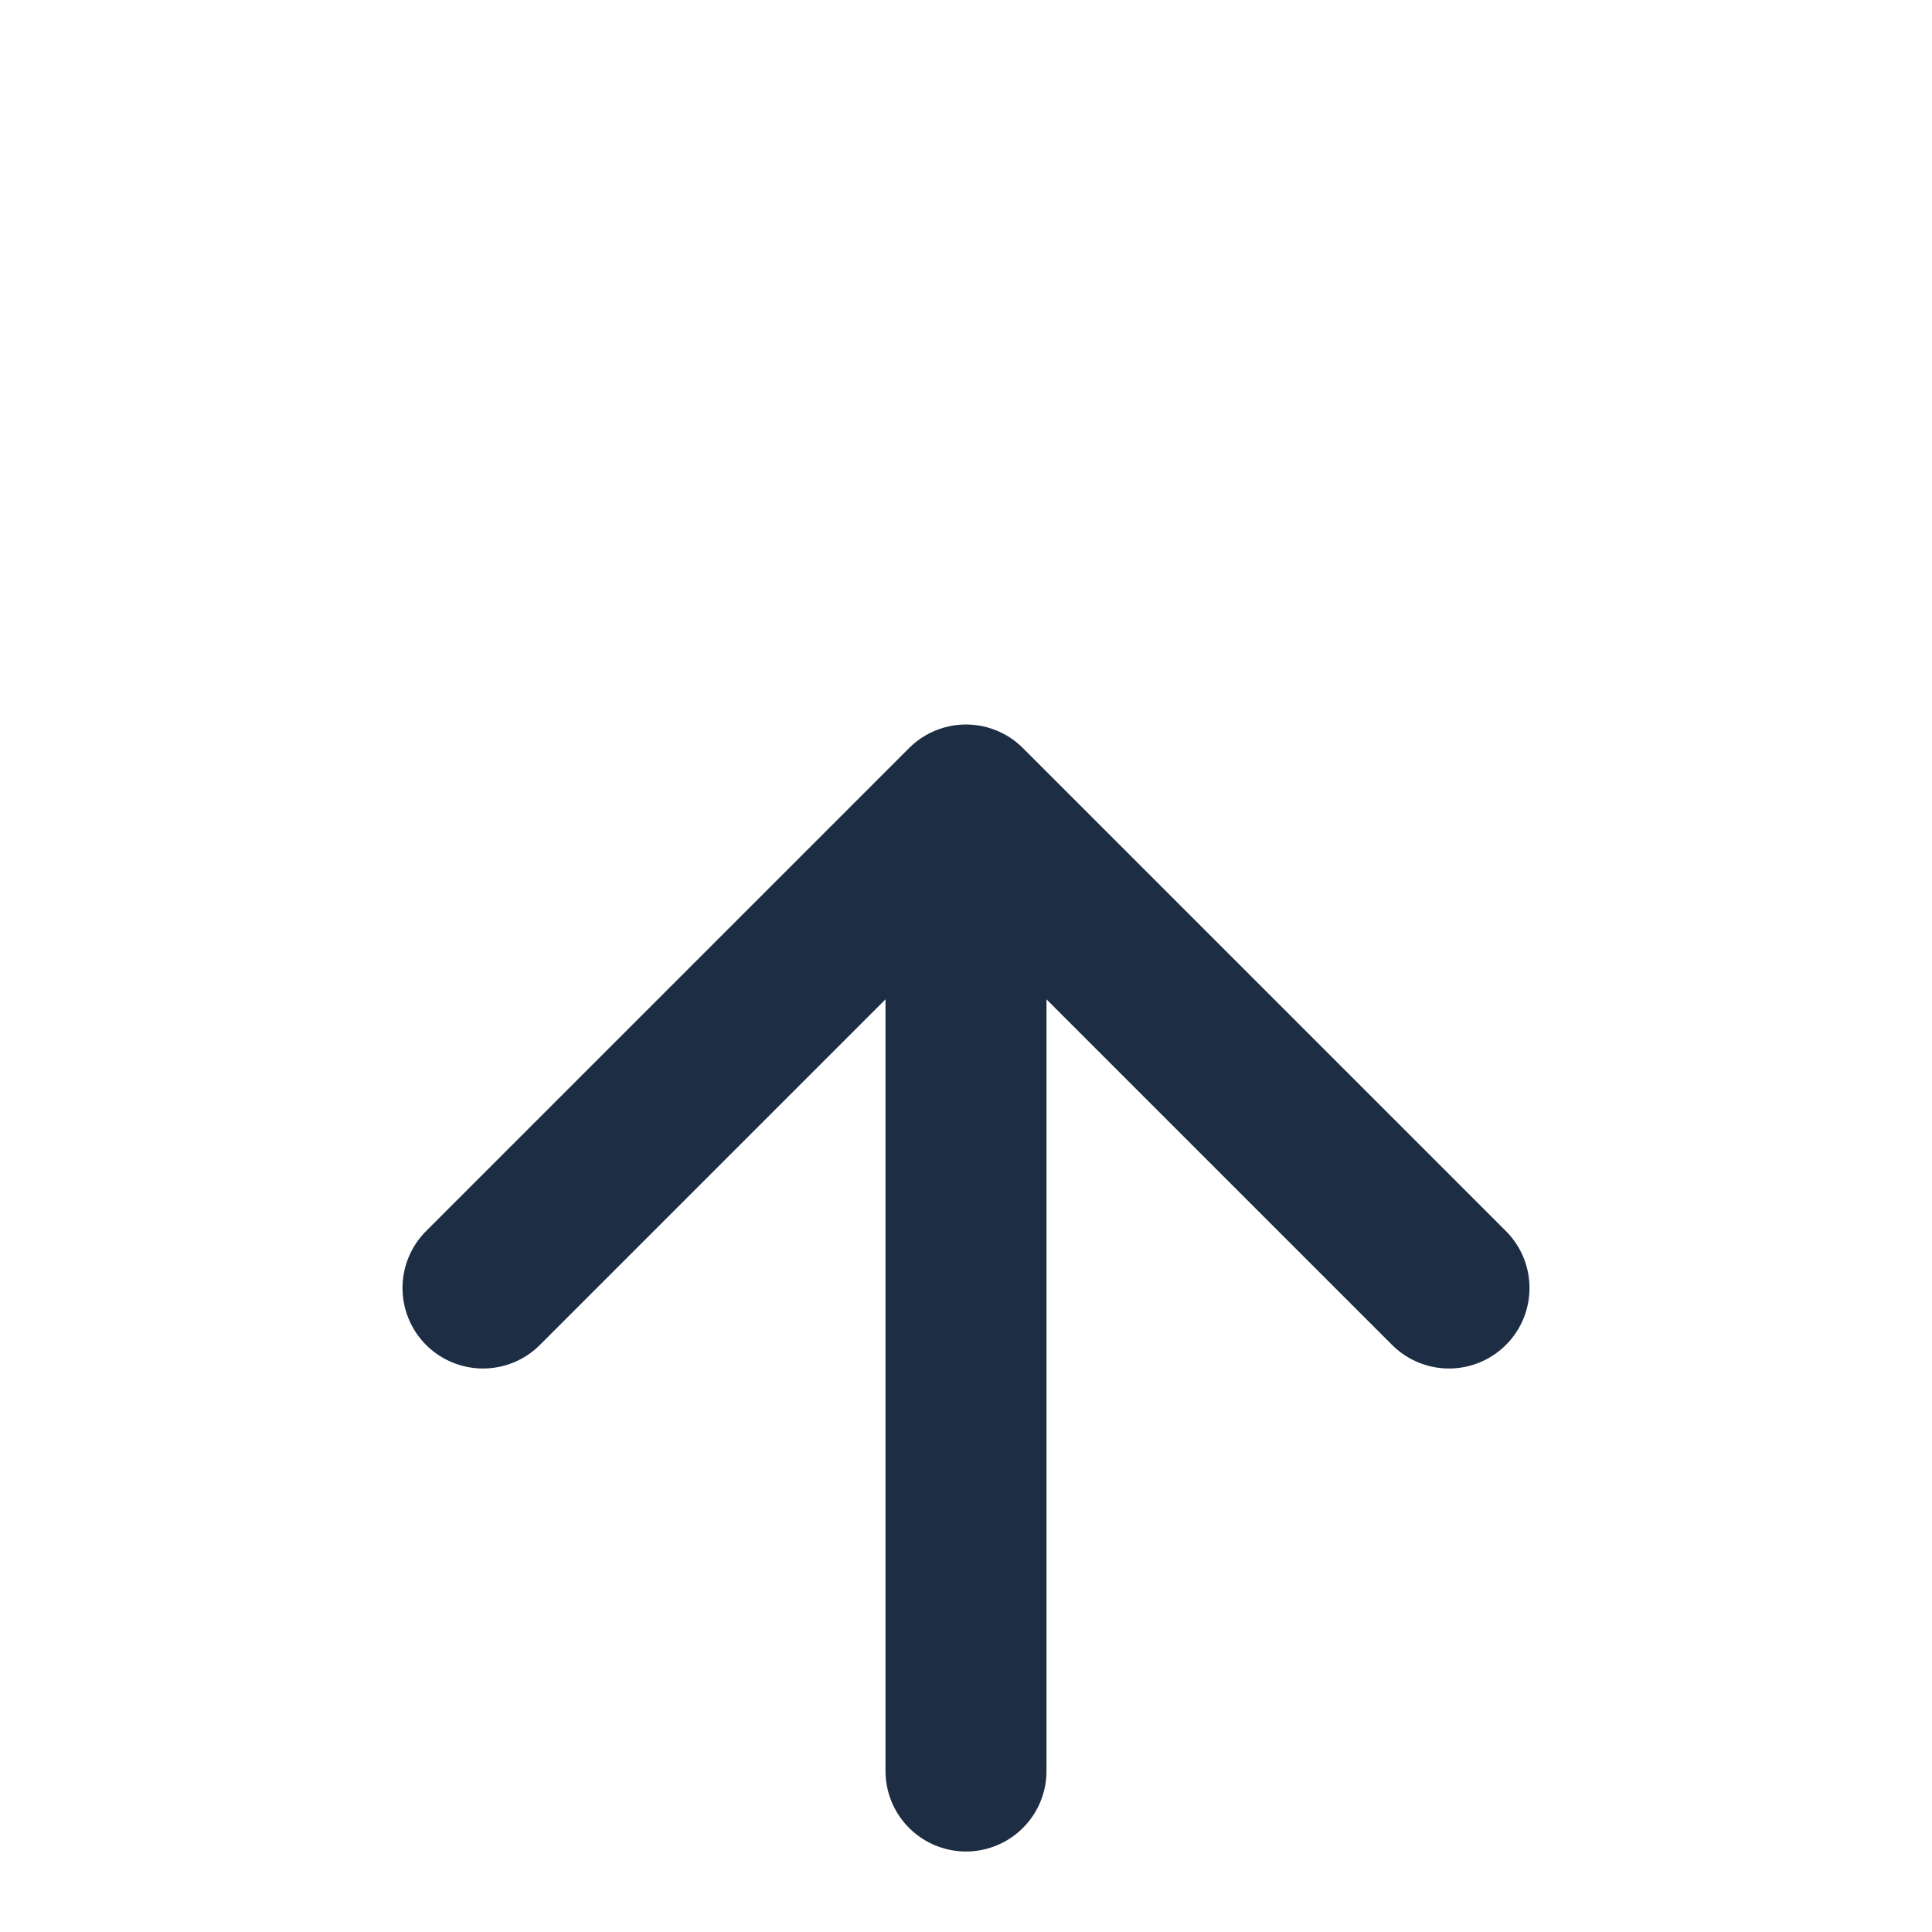
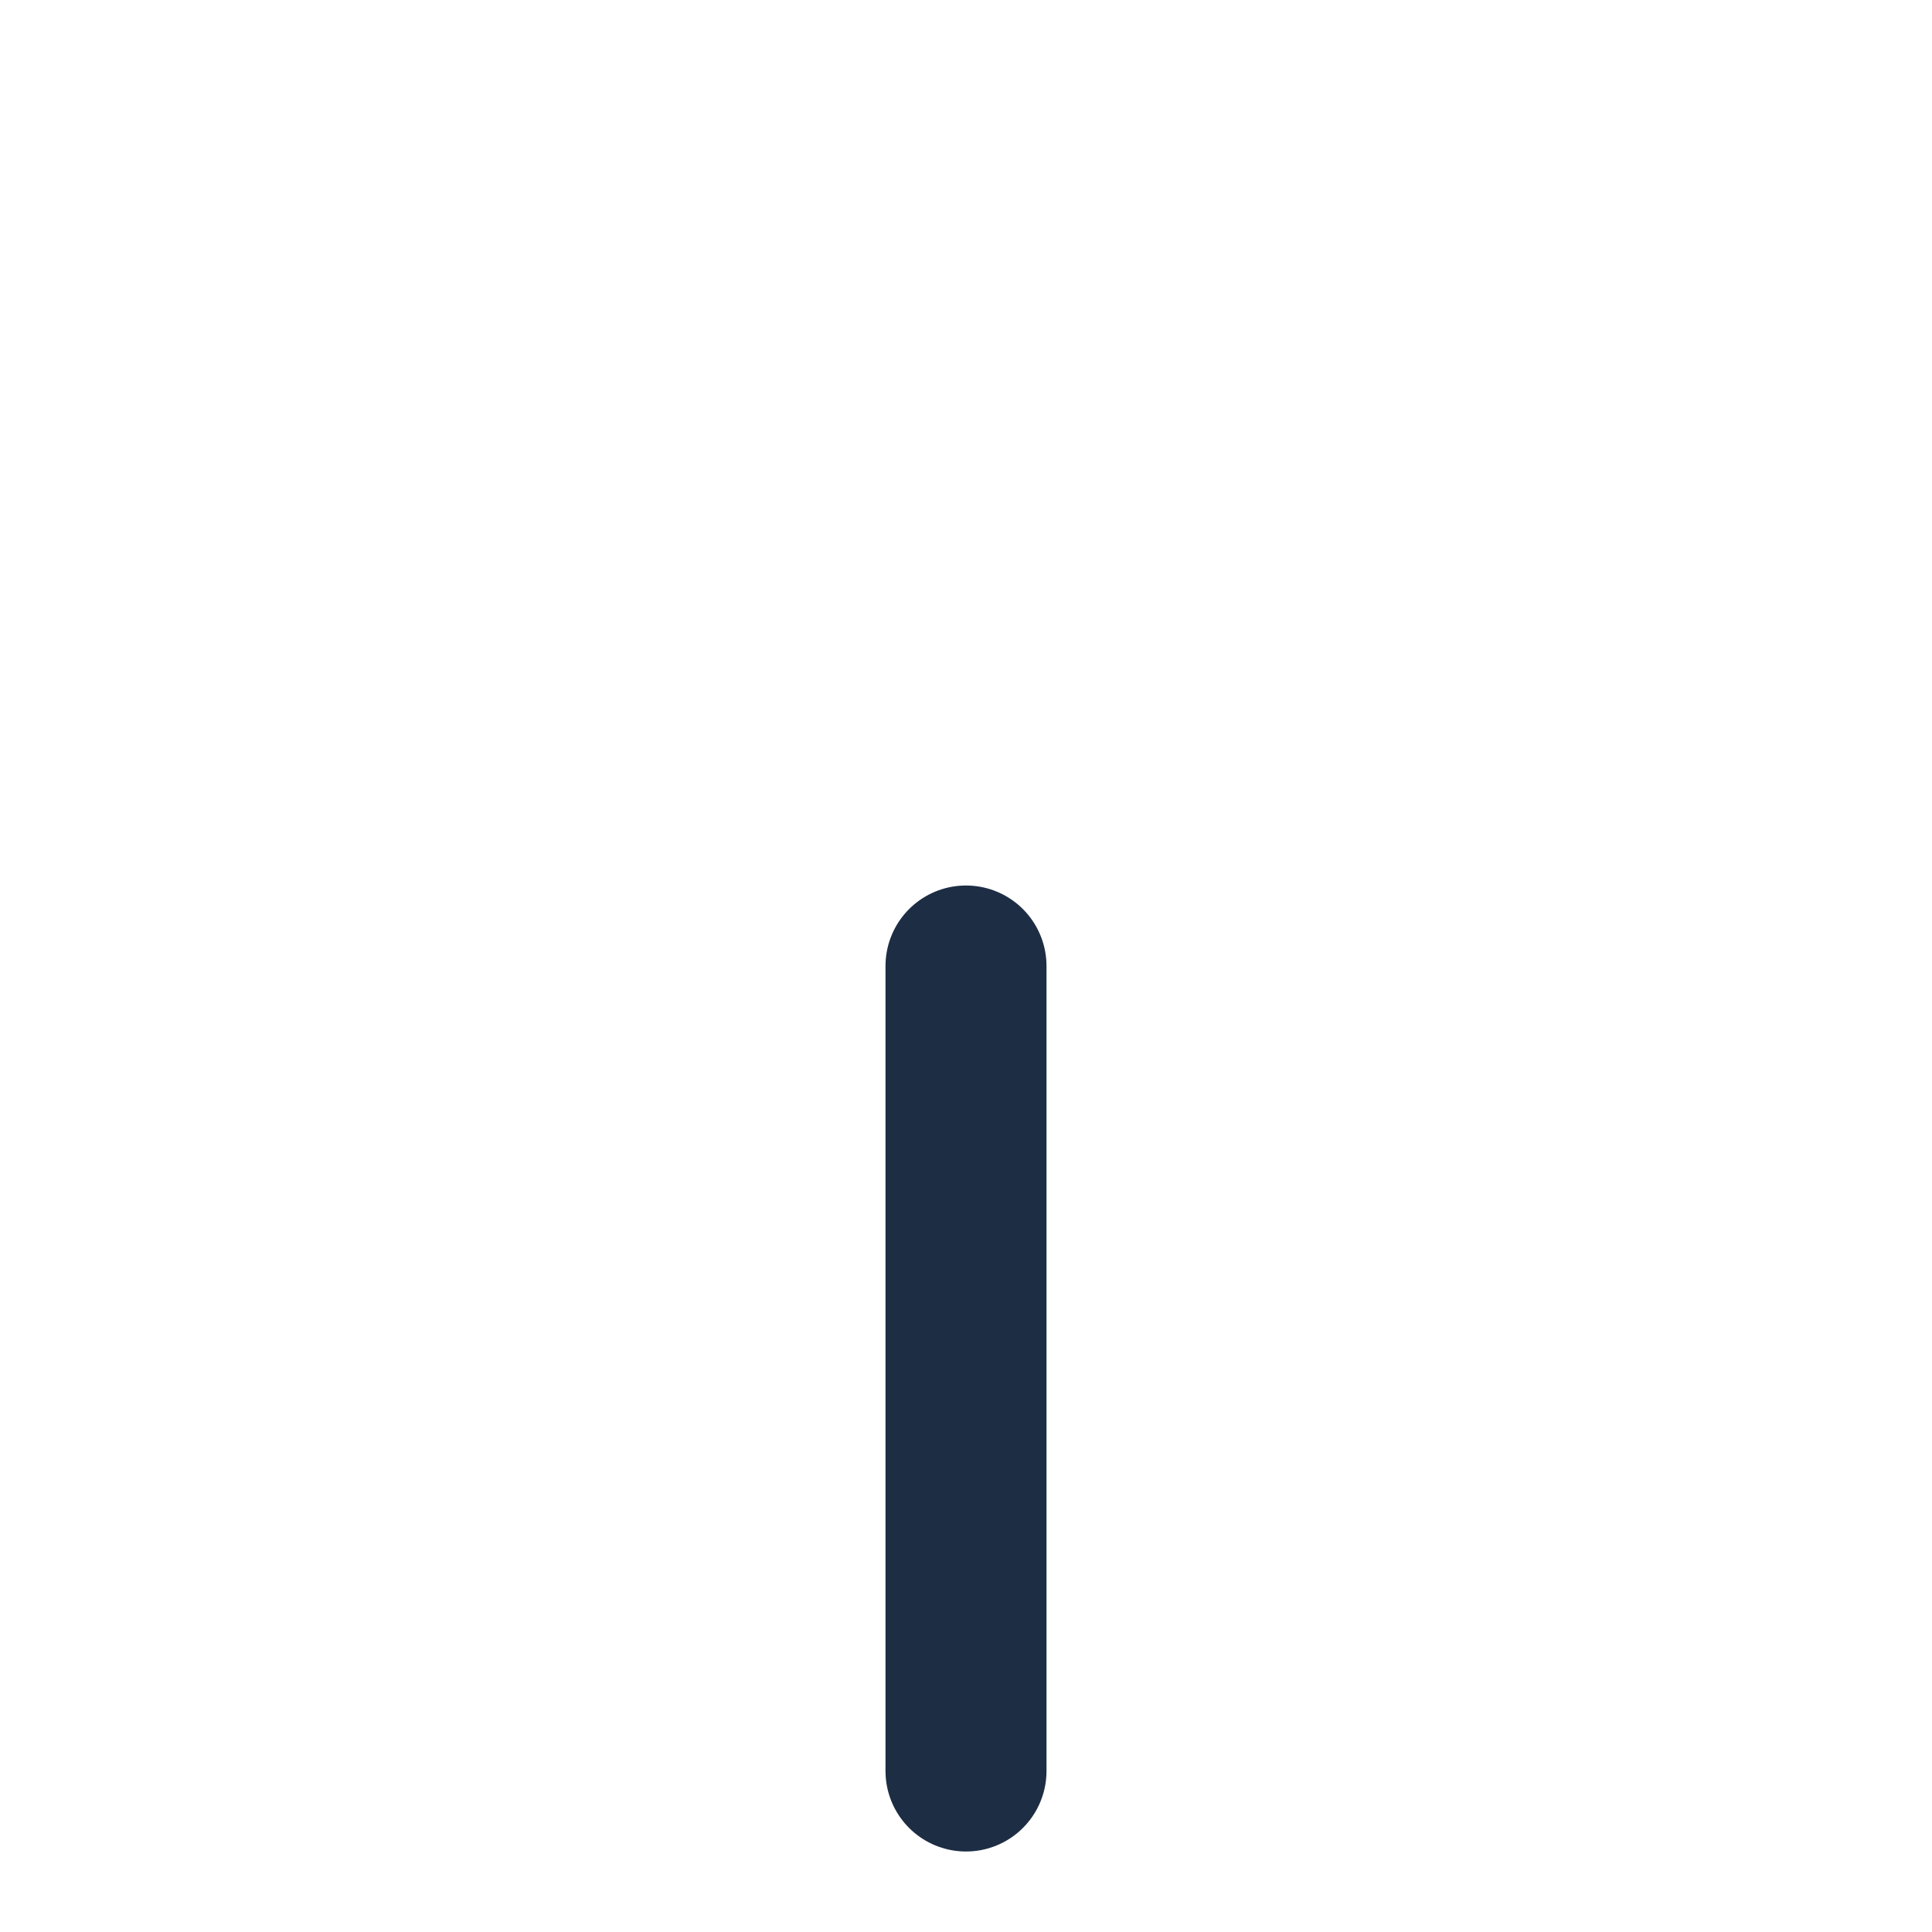
<svg xmlns="http://www.w3.org/2000/svg" width="24" height="24" viewBox="0 0 24 24" fill="none" stroke="#1D2D44" stroke-width="2" stroke-linecap="round" stroke-linejoin="round">
  <path d="M12 22V12" />
-   <path d="M6 16l6-6 6 6" />
</svg>